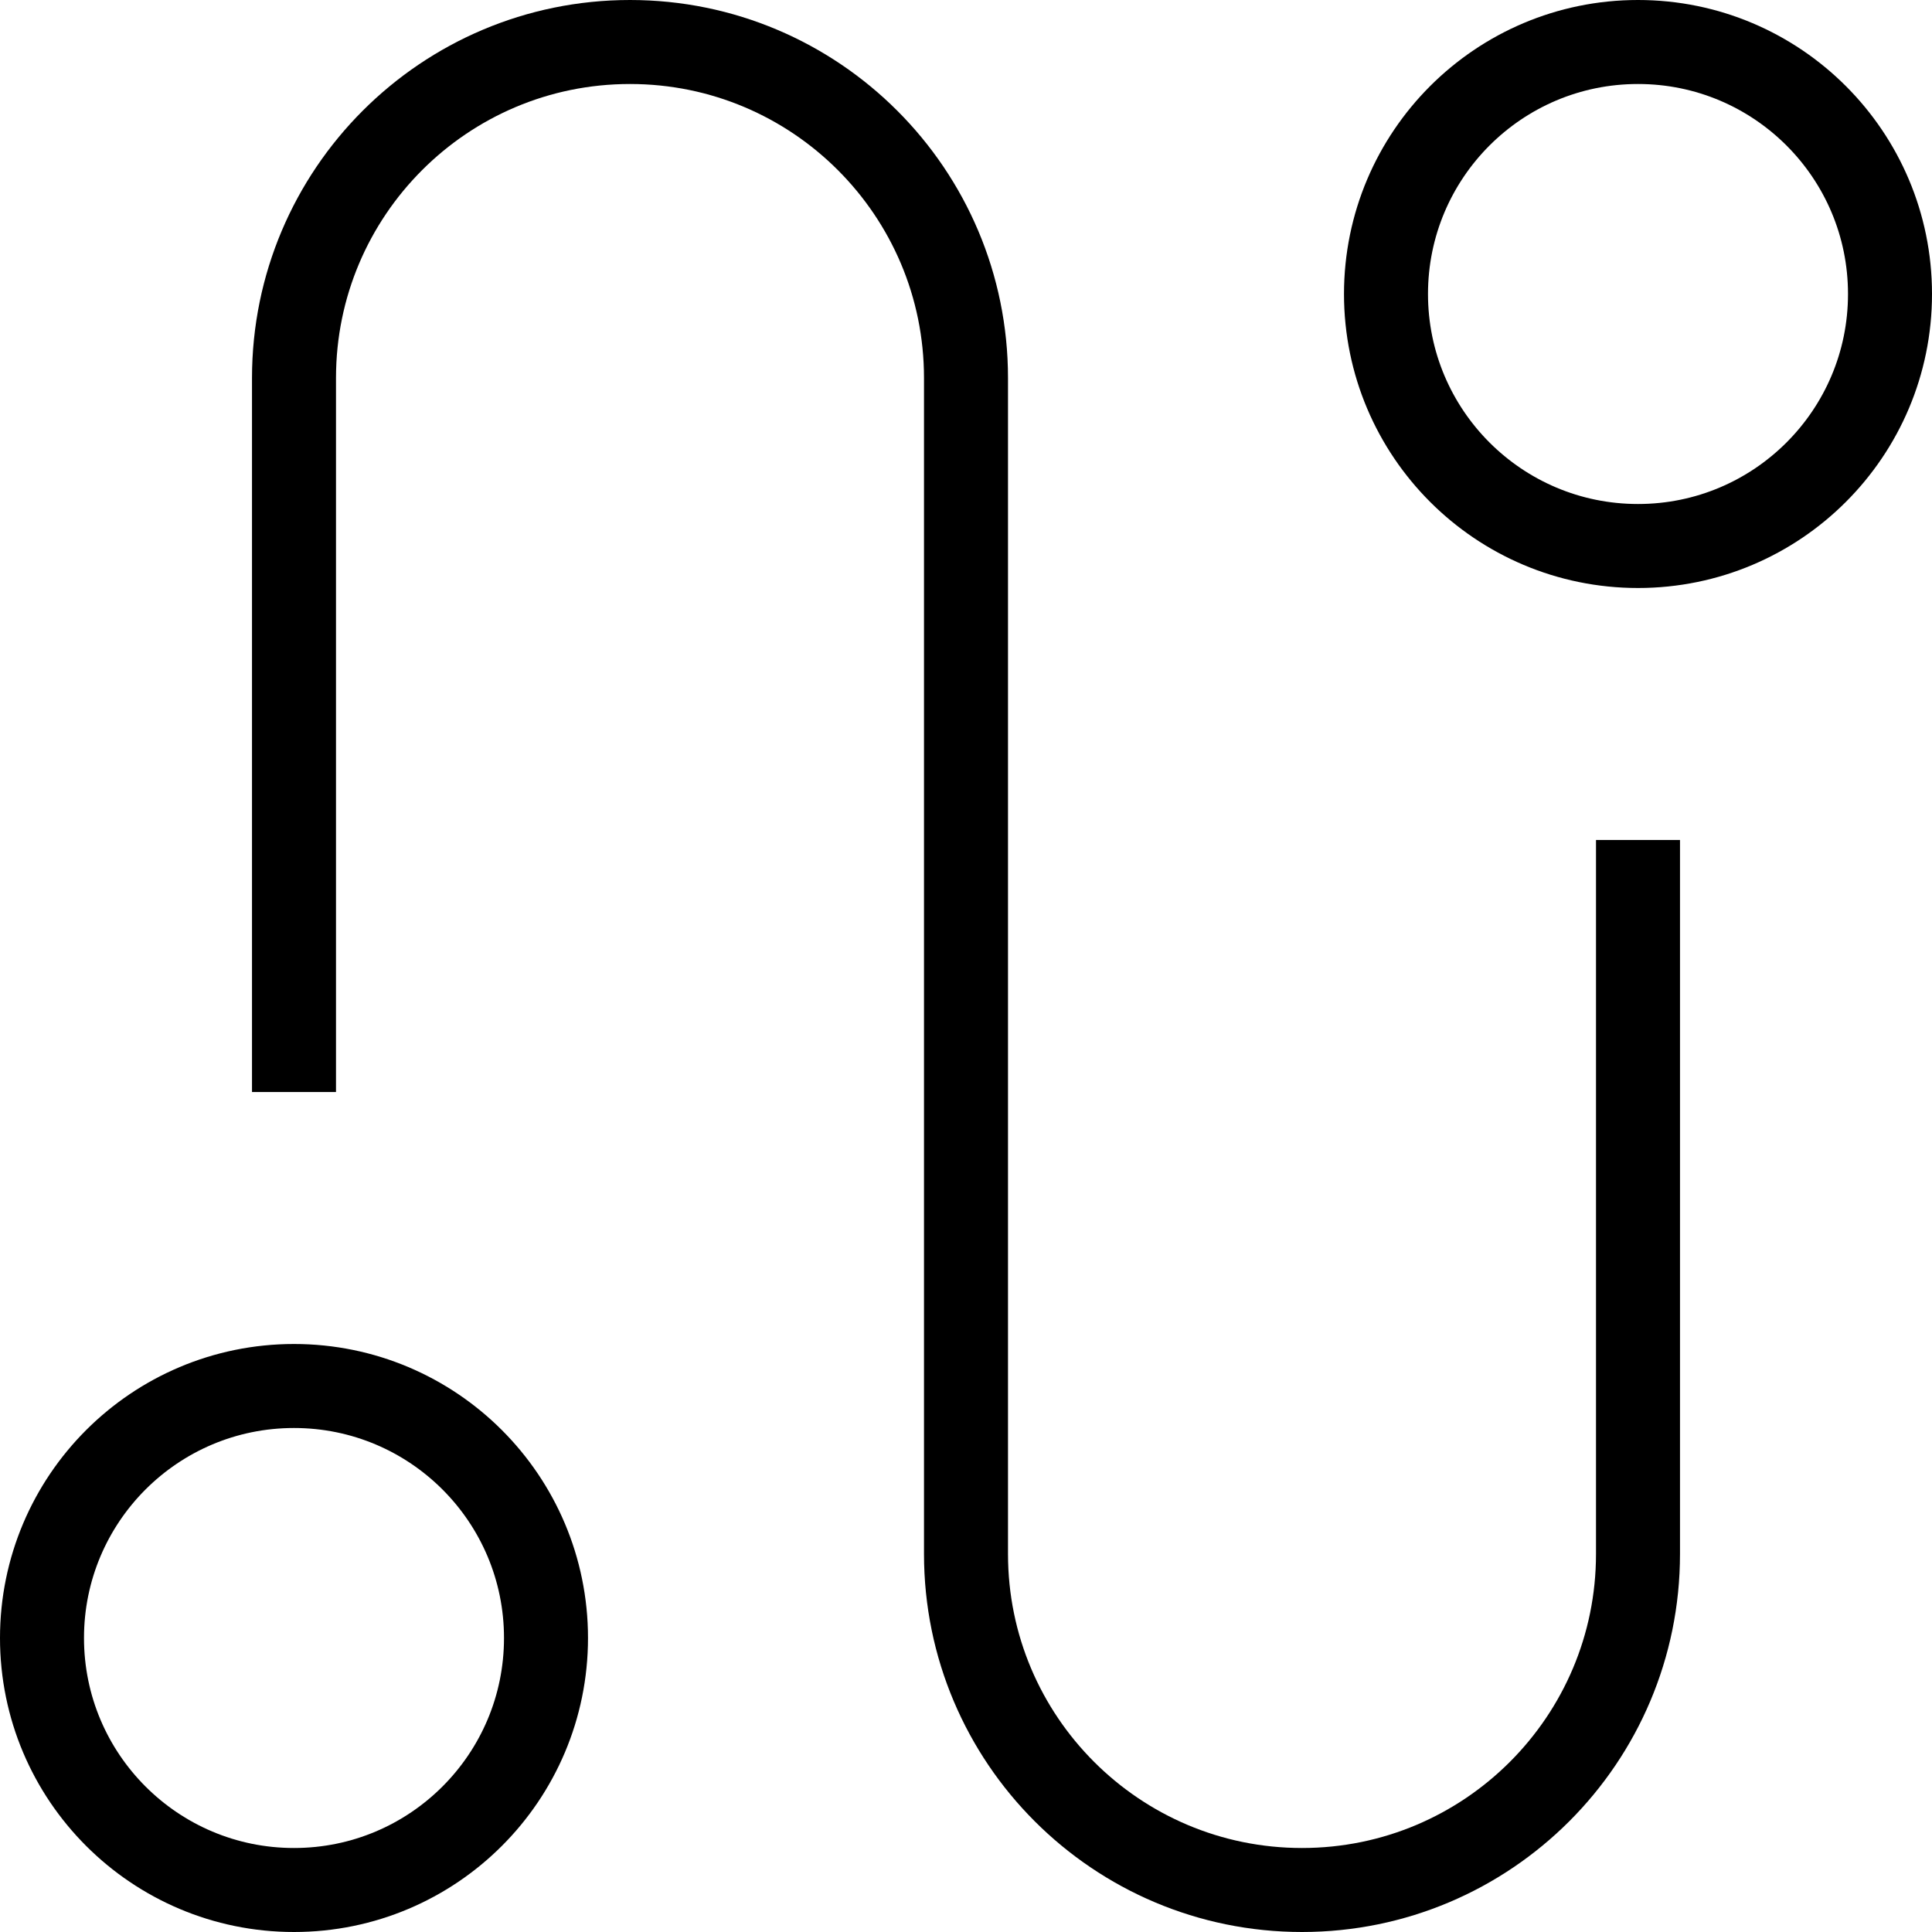
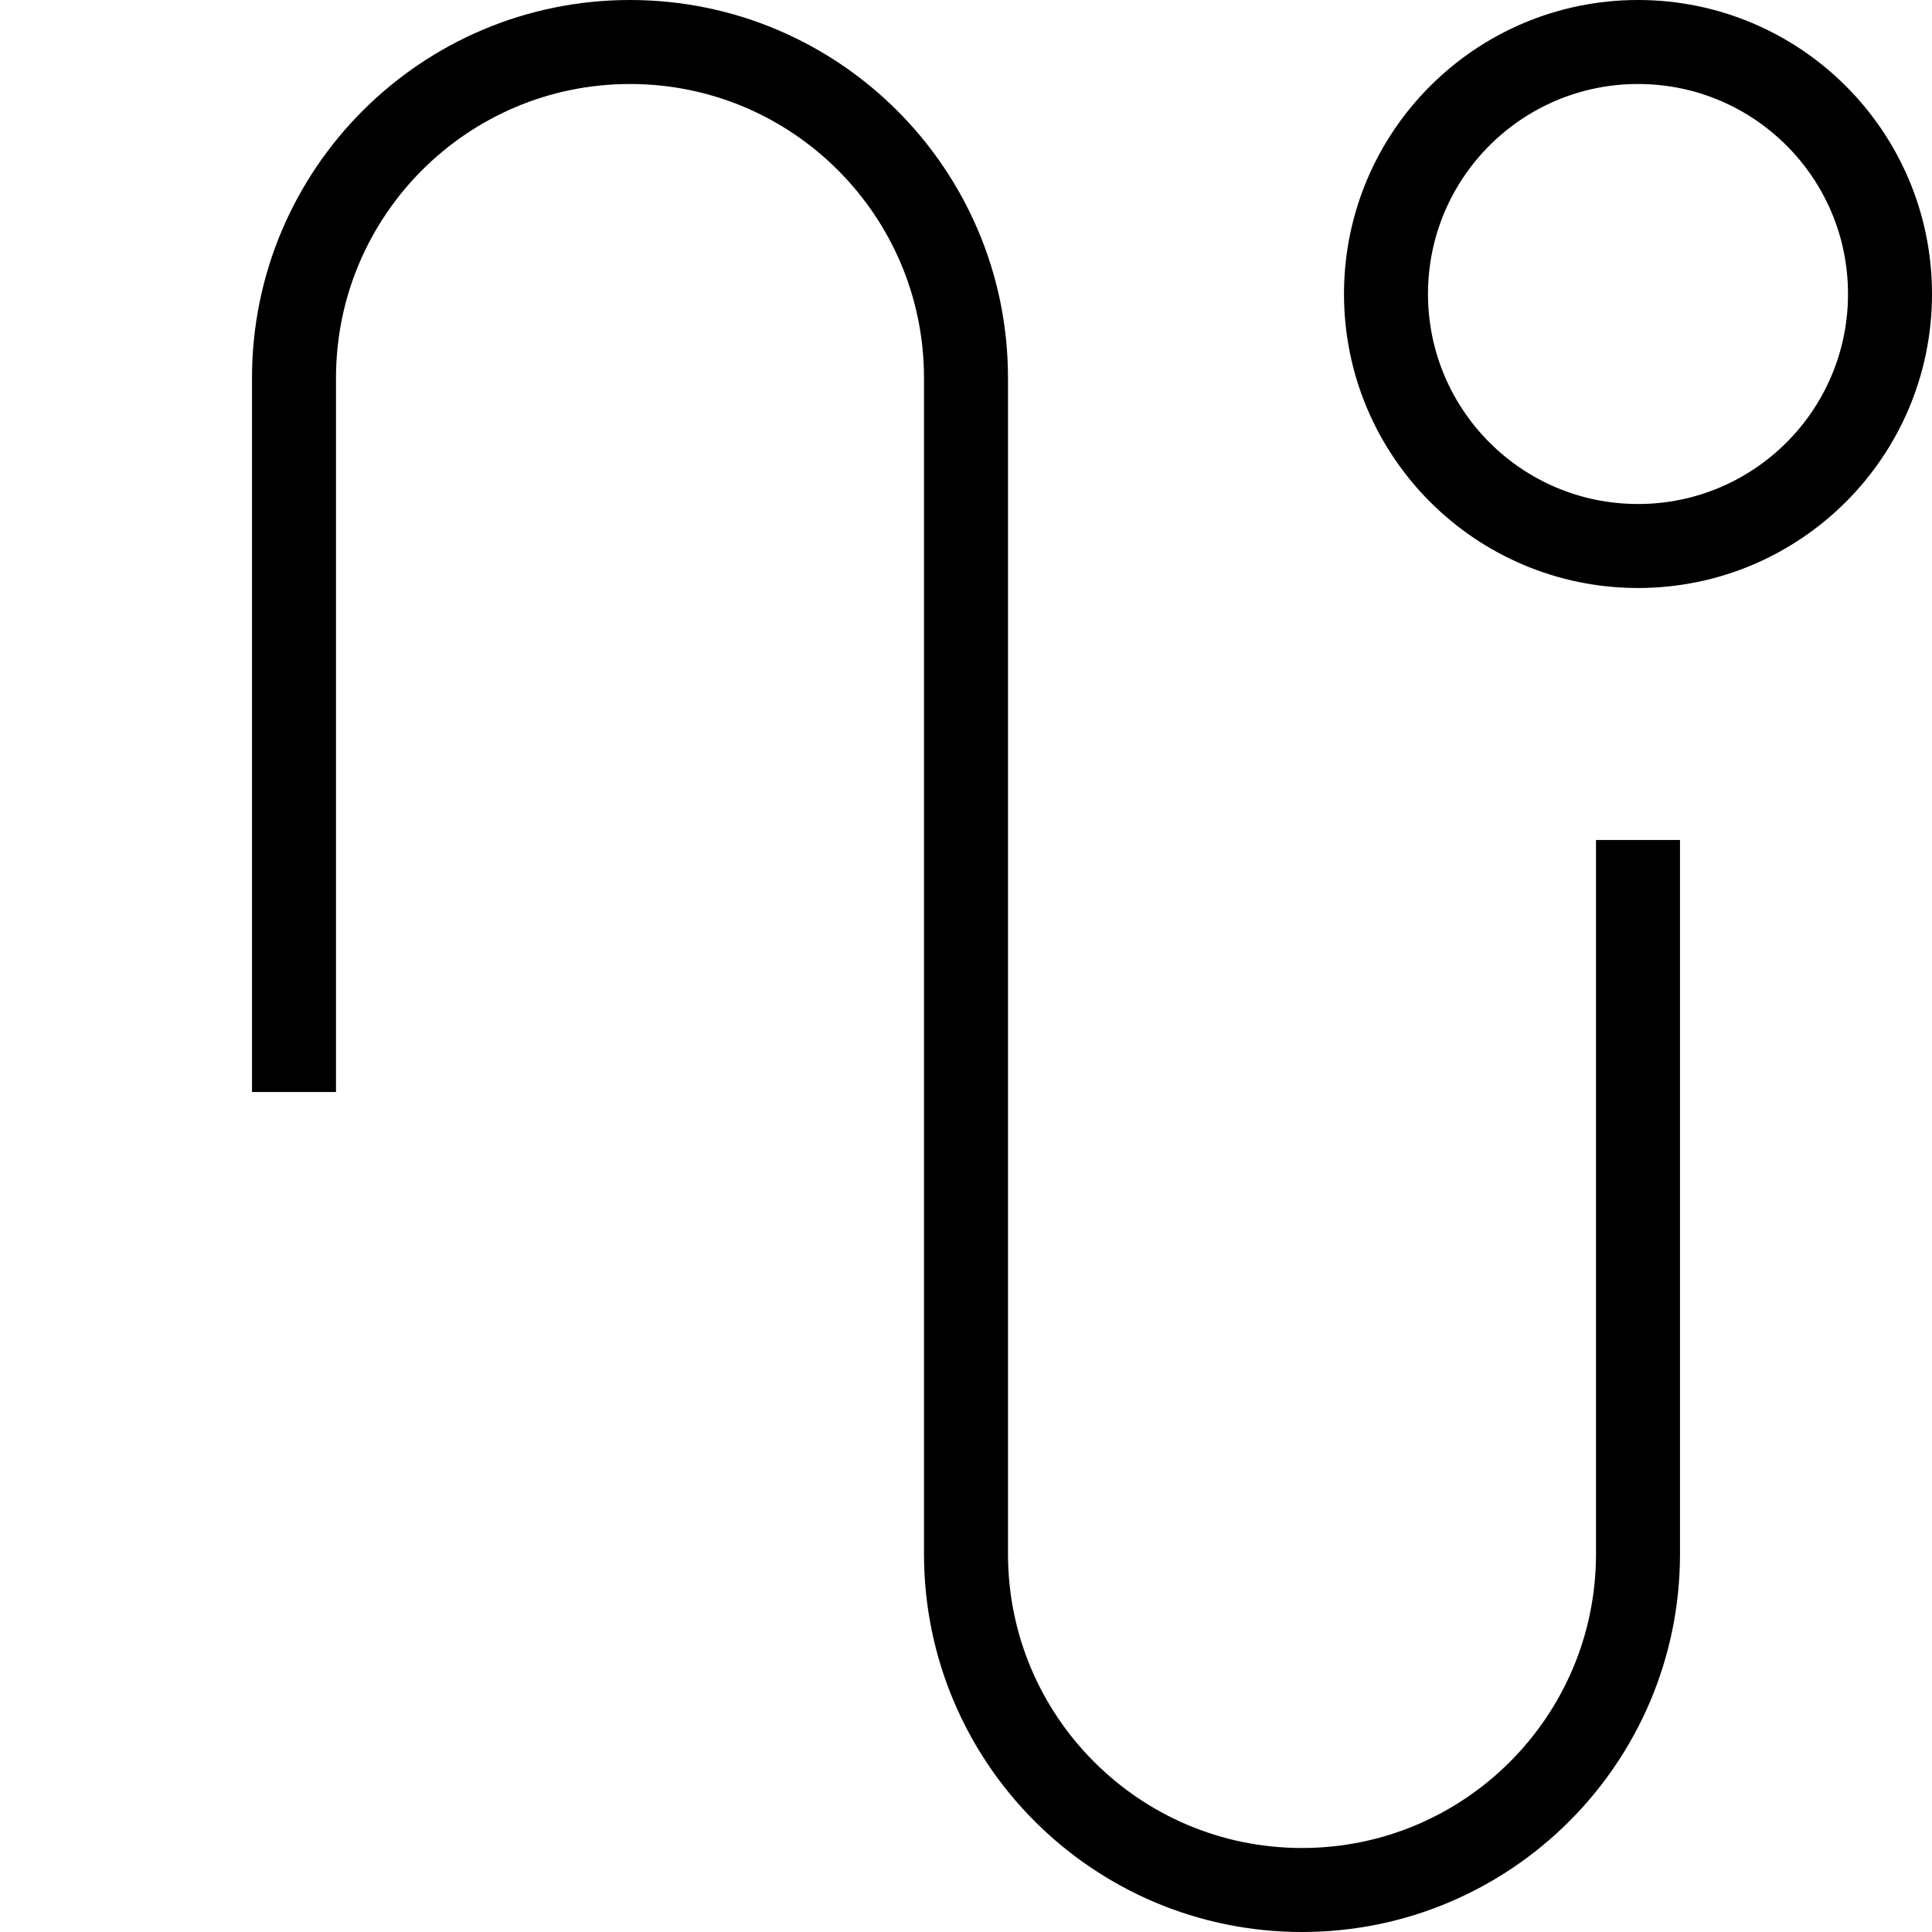
<svg xmlns="http://www.w3.org/2000/svg" width="23" height="23" viewBox="0 0 23 23" fill="none">
  <path d="M3.5 12.5V4.5C3.5 2.291 5.291 0.5 7.5 0.5C9.709 0.5 11.5 2.291 11.5 4.5V18.5C11.5 20.709 13.291 22.5 15.5 22.5C17.709 22.5 19.5 20.709 19.5 18.5V10.5" stroke="black" stroke-miterlimit="10" stroke-linecap="square" />
  <path d="M19.5 6.5C21.157 6.5 22.5 5.157 22.5 3.5C22.5 1.843 21.157 0.5 19.5 0.5C17.843 0.5 16.5 1.843 16.5 3.5C16.5 5.157 17.843 6.5 19.5 6.5Z" stroke="black" stroke-miterlimit="10" stroke-linecap="square" />
-   <path d="M3.5 22.5C5.157 22.5 6.5 21.157 6.5 19.5C6.5 17.843 5.157 16.5 3.5 16.5C1.843 16.5 0.5 17.843 0.5 19.5C0.5 21.157 1.843 22.5 3.5 22.5Z" stroke="black" stroke-miterlimit="10" stroke-linecap="square" />
</svg>